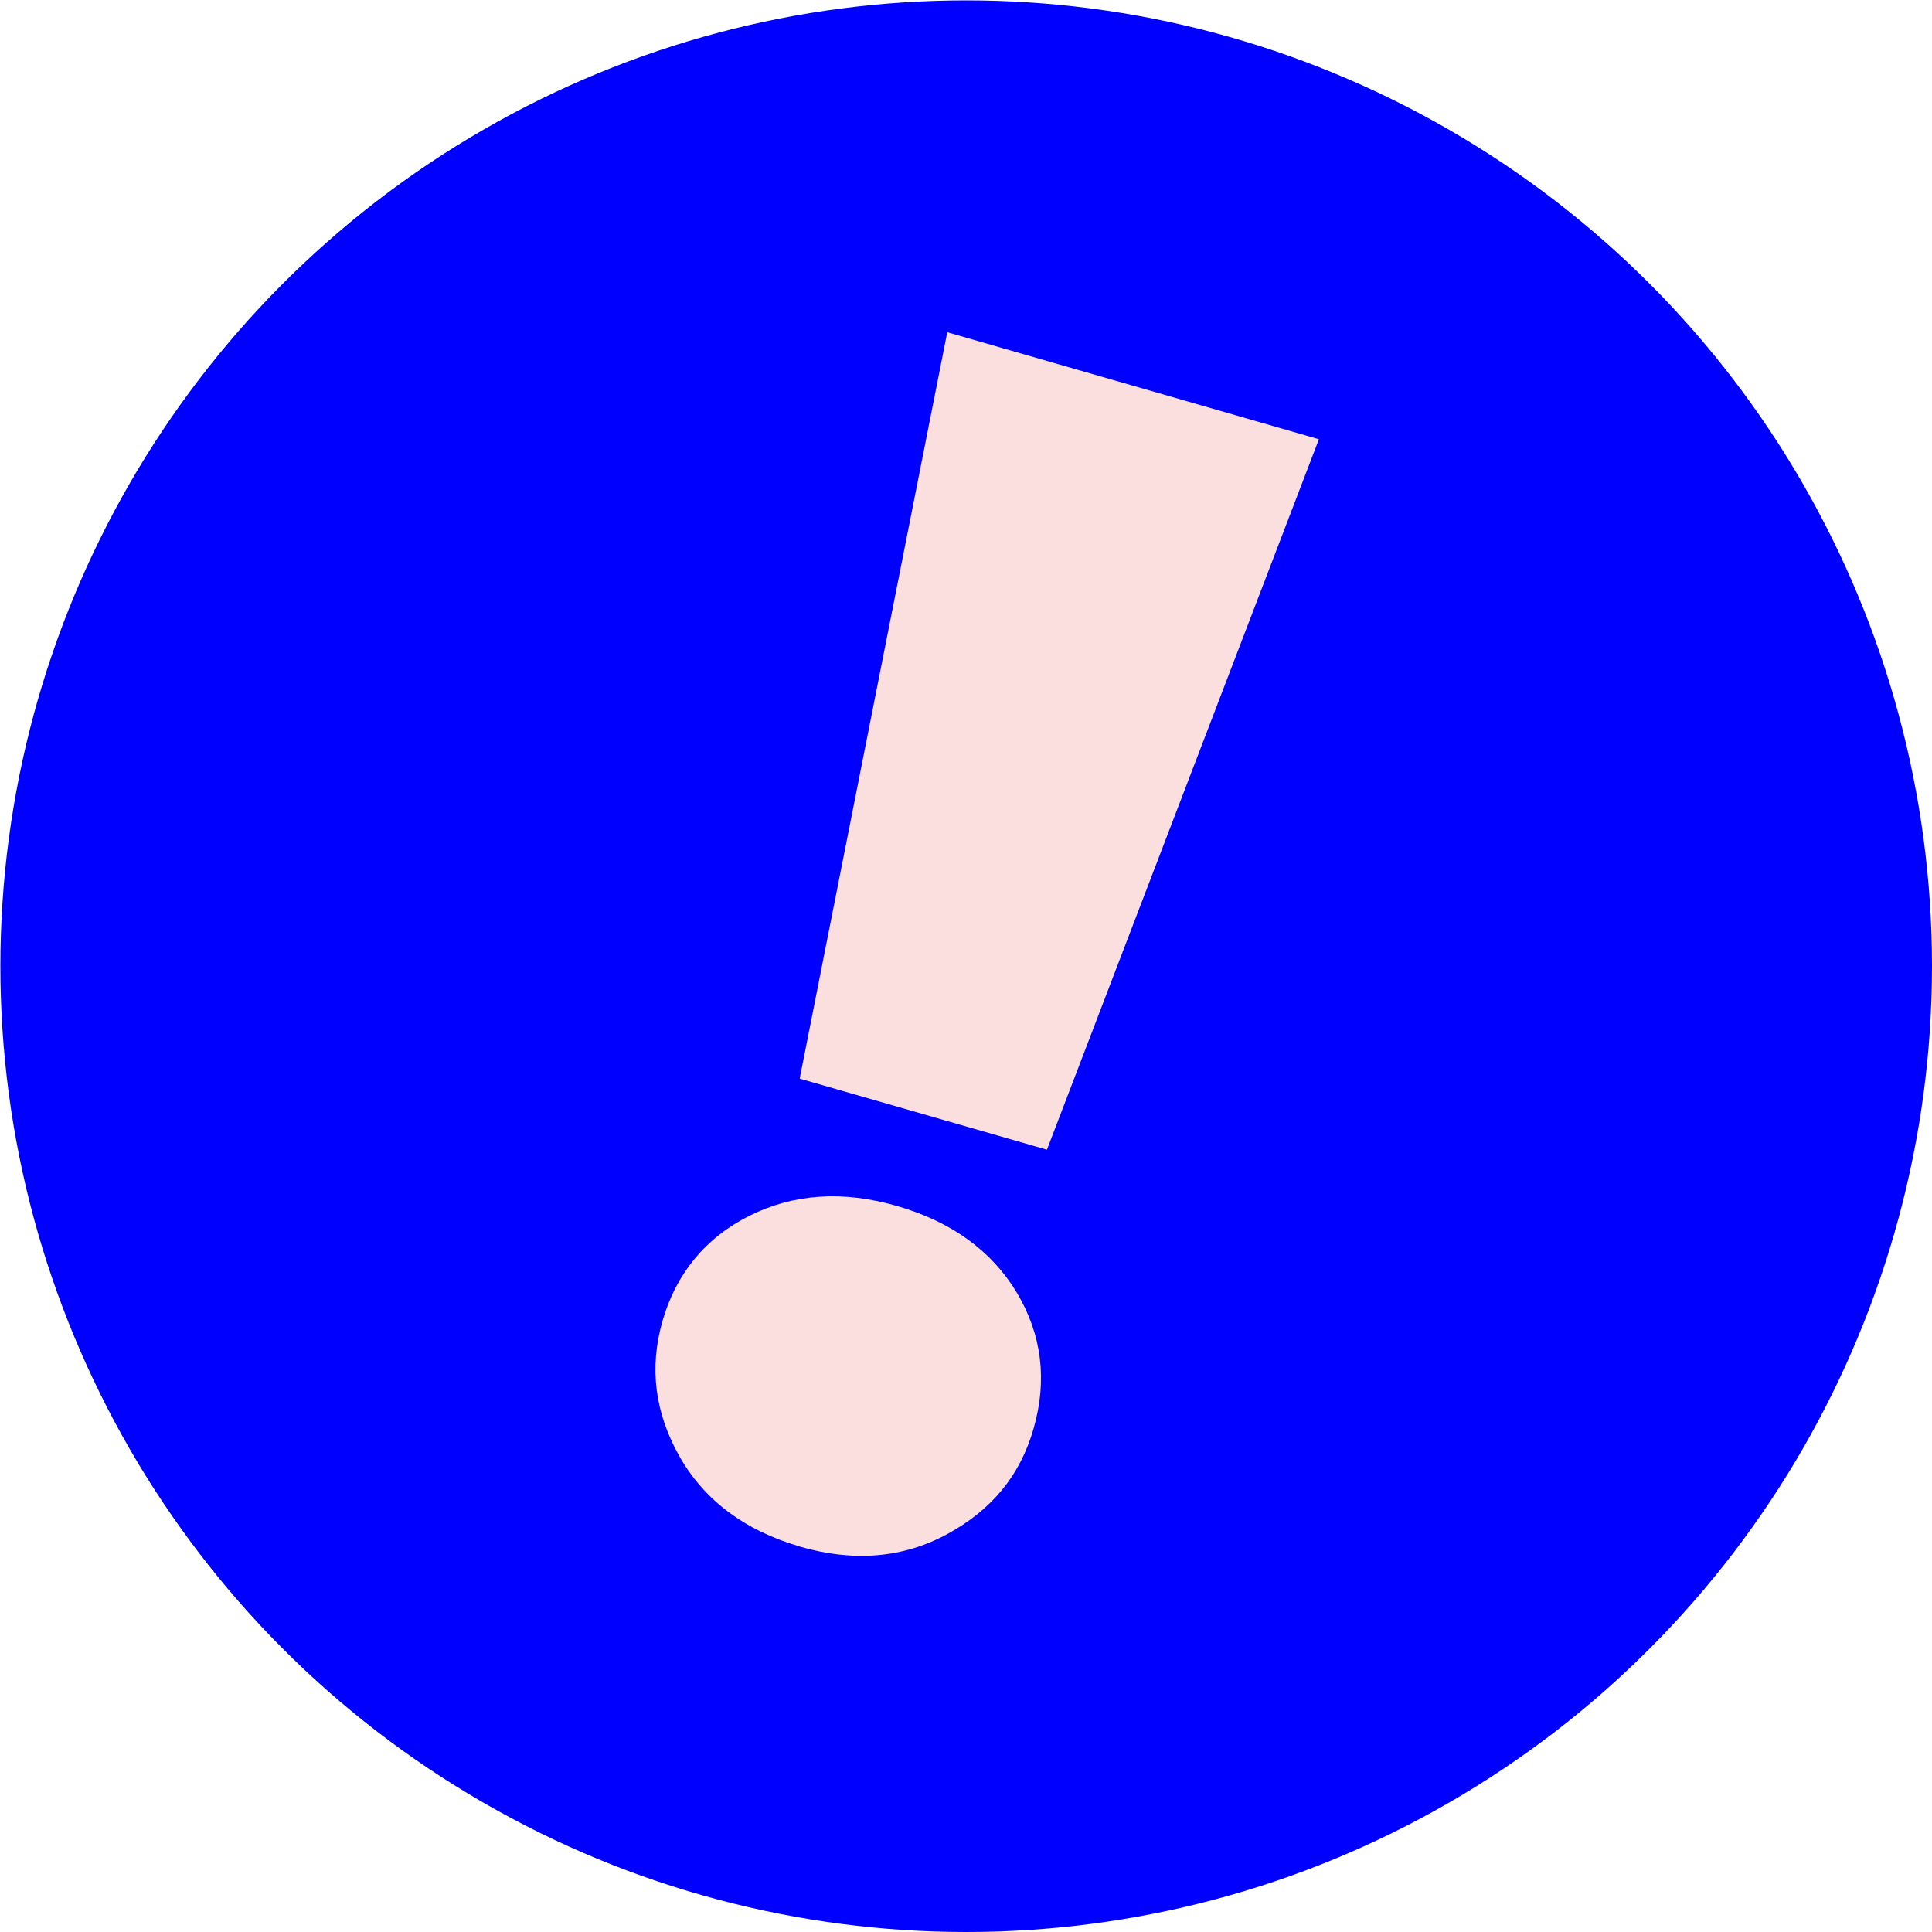
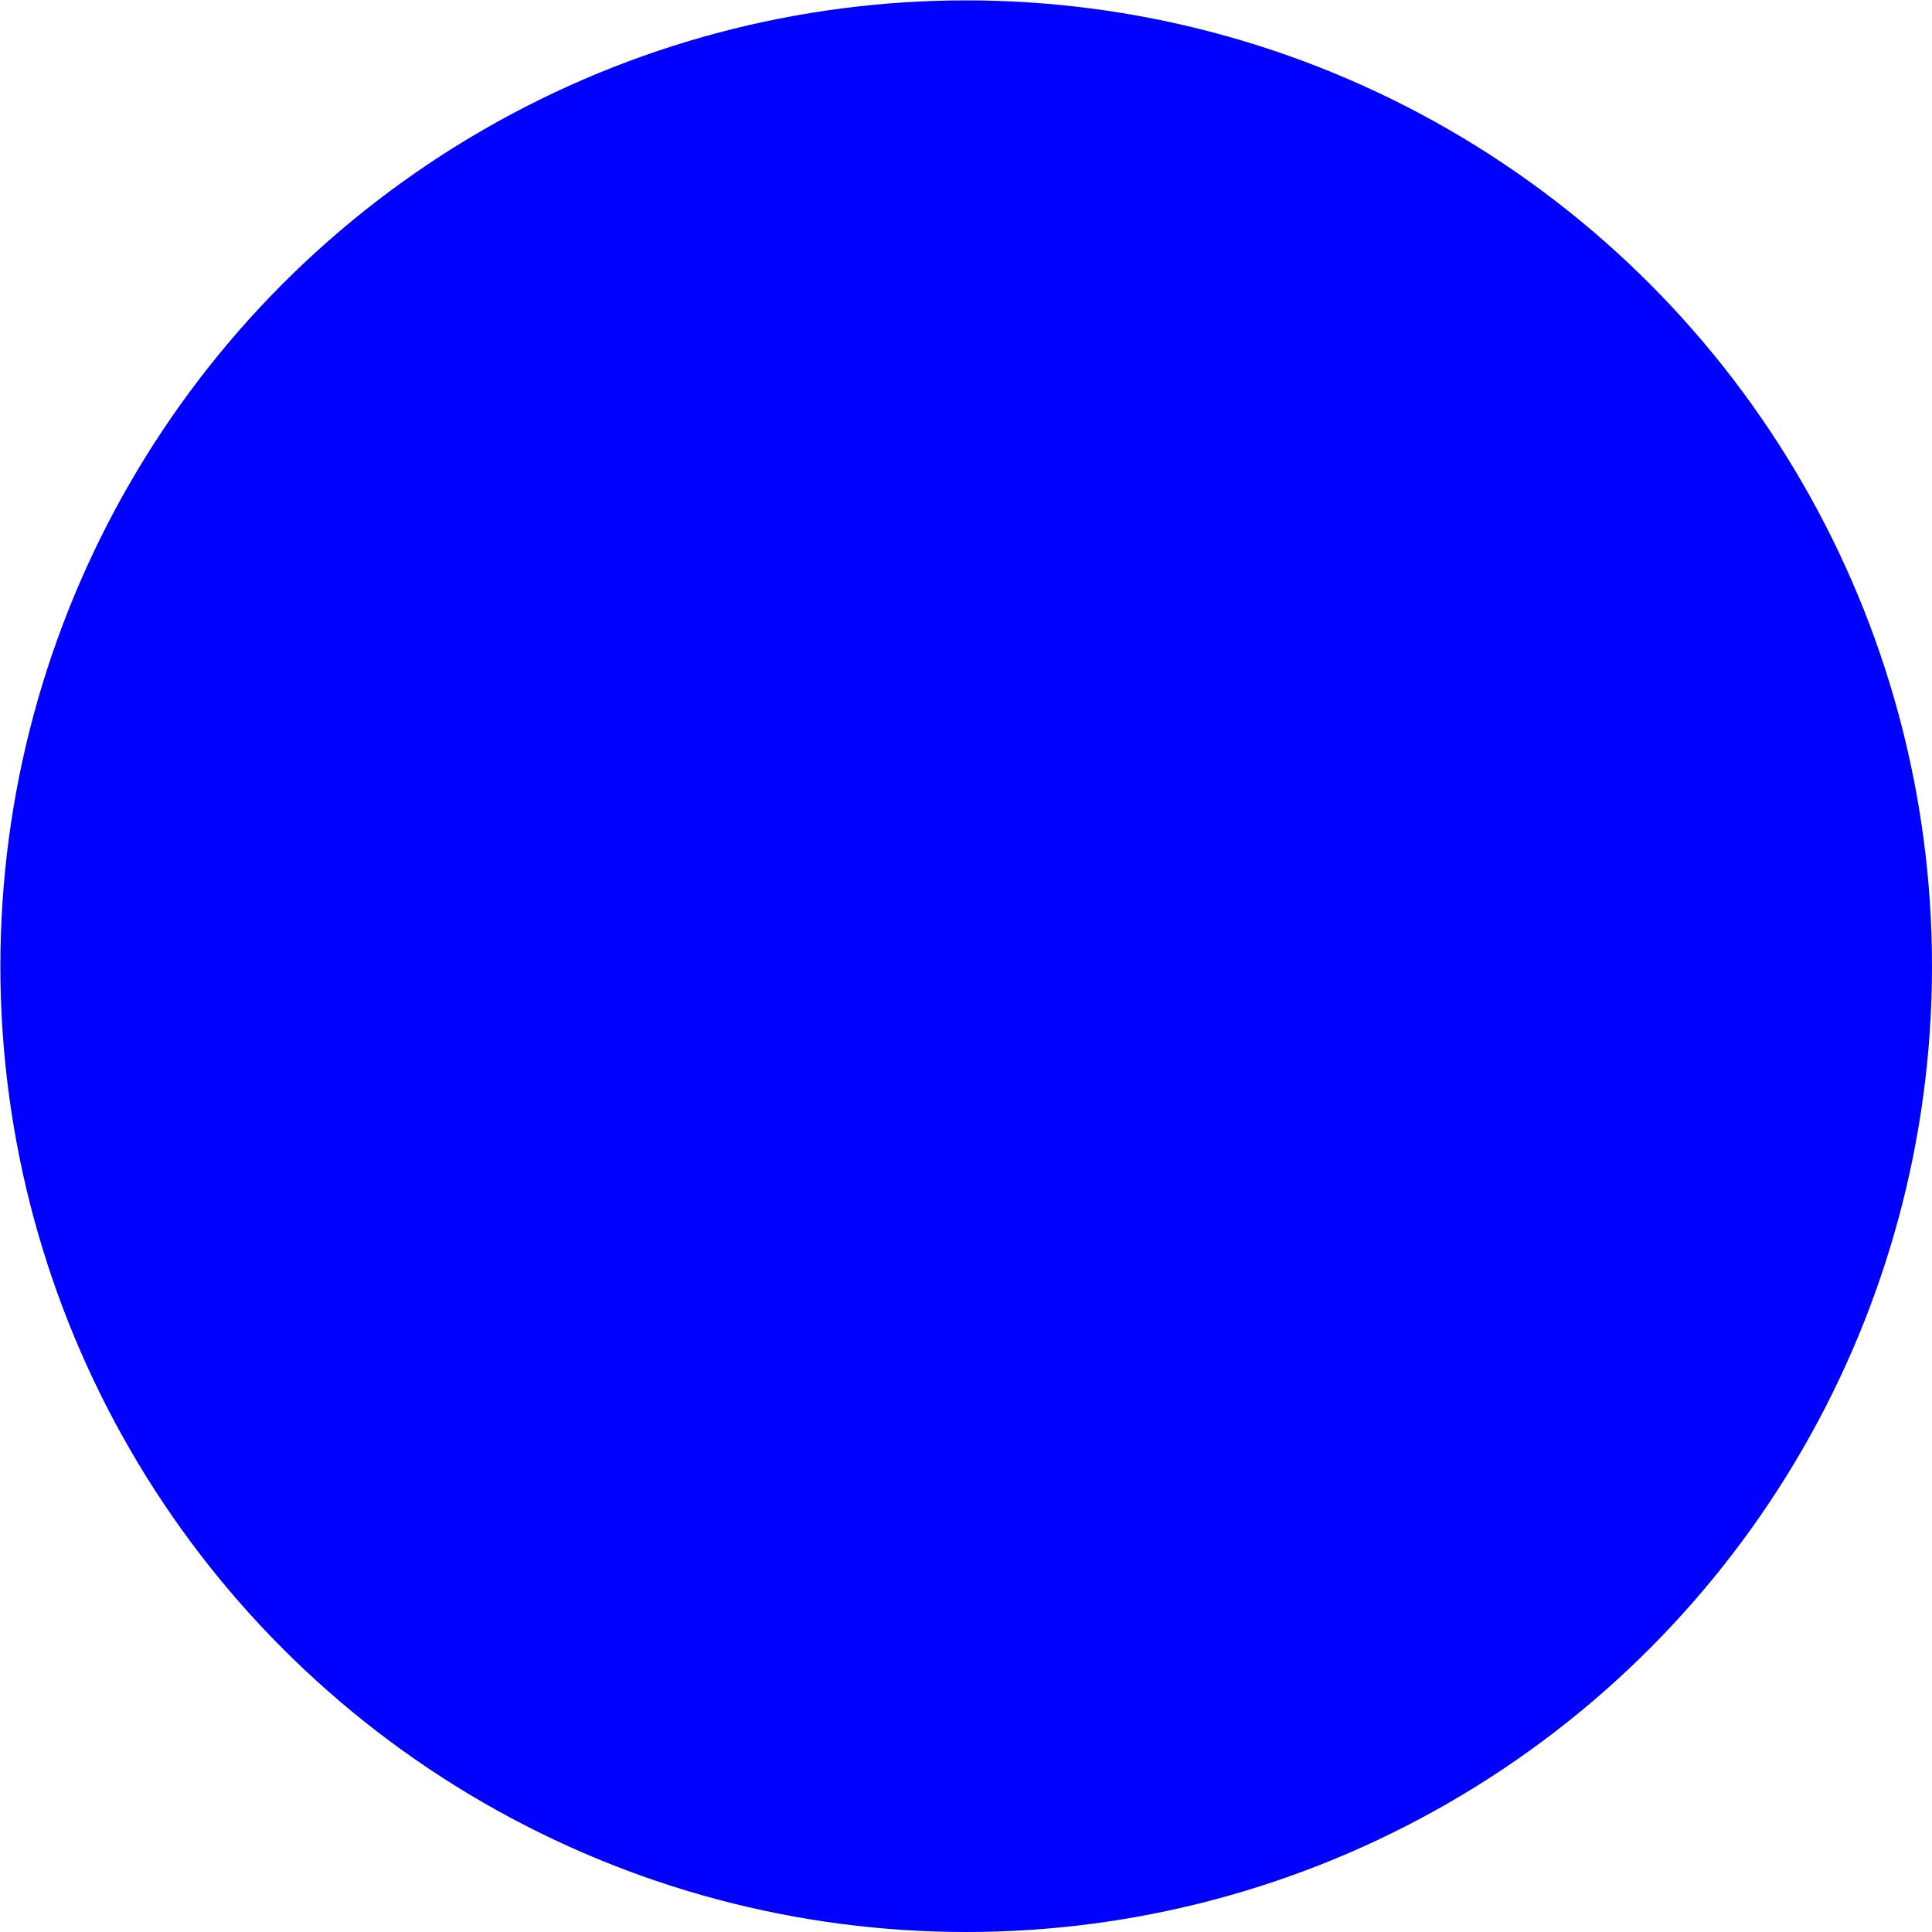
<svg xmlns="http://www.w3.org/2000/svg" id="Layer_2" viewBox="0 0 50.01 50.01">
  <defs>
    <style>.cls-1{fill:#0000fe;}.cls-1,.cls-2{stroke-width:0px;}.cls-2{fill:#fbdfde;}</style>
  </defs>
  <circle class="cls-1" cx="25.01" cy="25.01" r="25" />
-   <path class="cls-2" d="M20.7,27.92l3.82-19.32,9.62,2.77-7.04,18.39-6.4-1.84ZM20.7,40.03c-1.41-.41-2.45-1.18-3.1-2.31-.65-1.14-.8-2.31-.45-3.53s1.11-2.15,2.25-2.72c1.14-.57,2.42-.66,3.83-.25s2.44,1.16,3.09,2.24c.65,1.09.79,2.26.44,3.5s-1.1,2.13-2.24,2.75c-1.14.62-2.42.73-3.83.32Z" />
</svg>